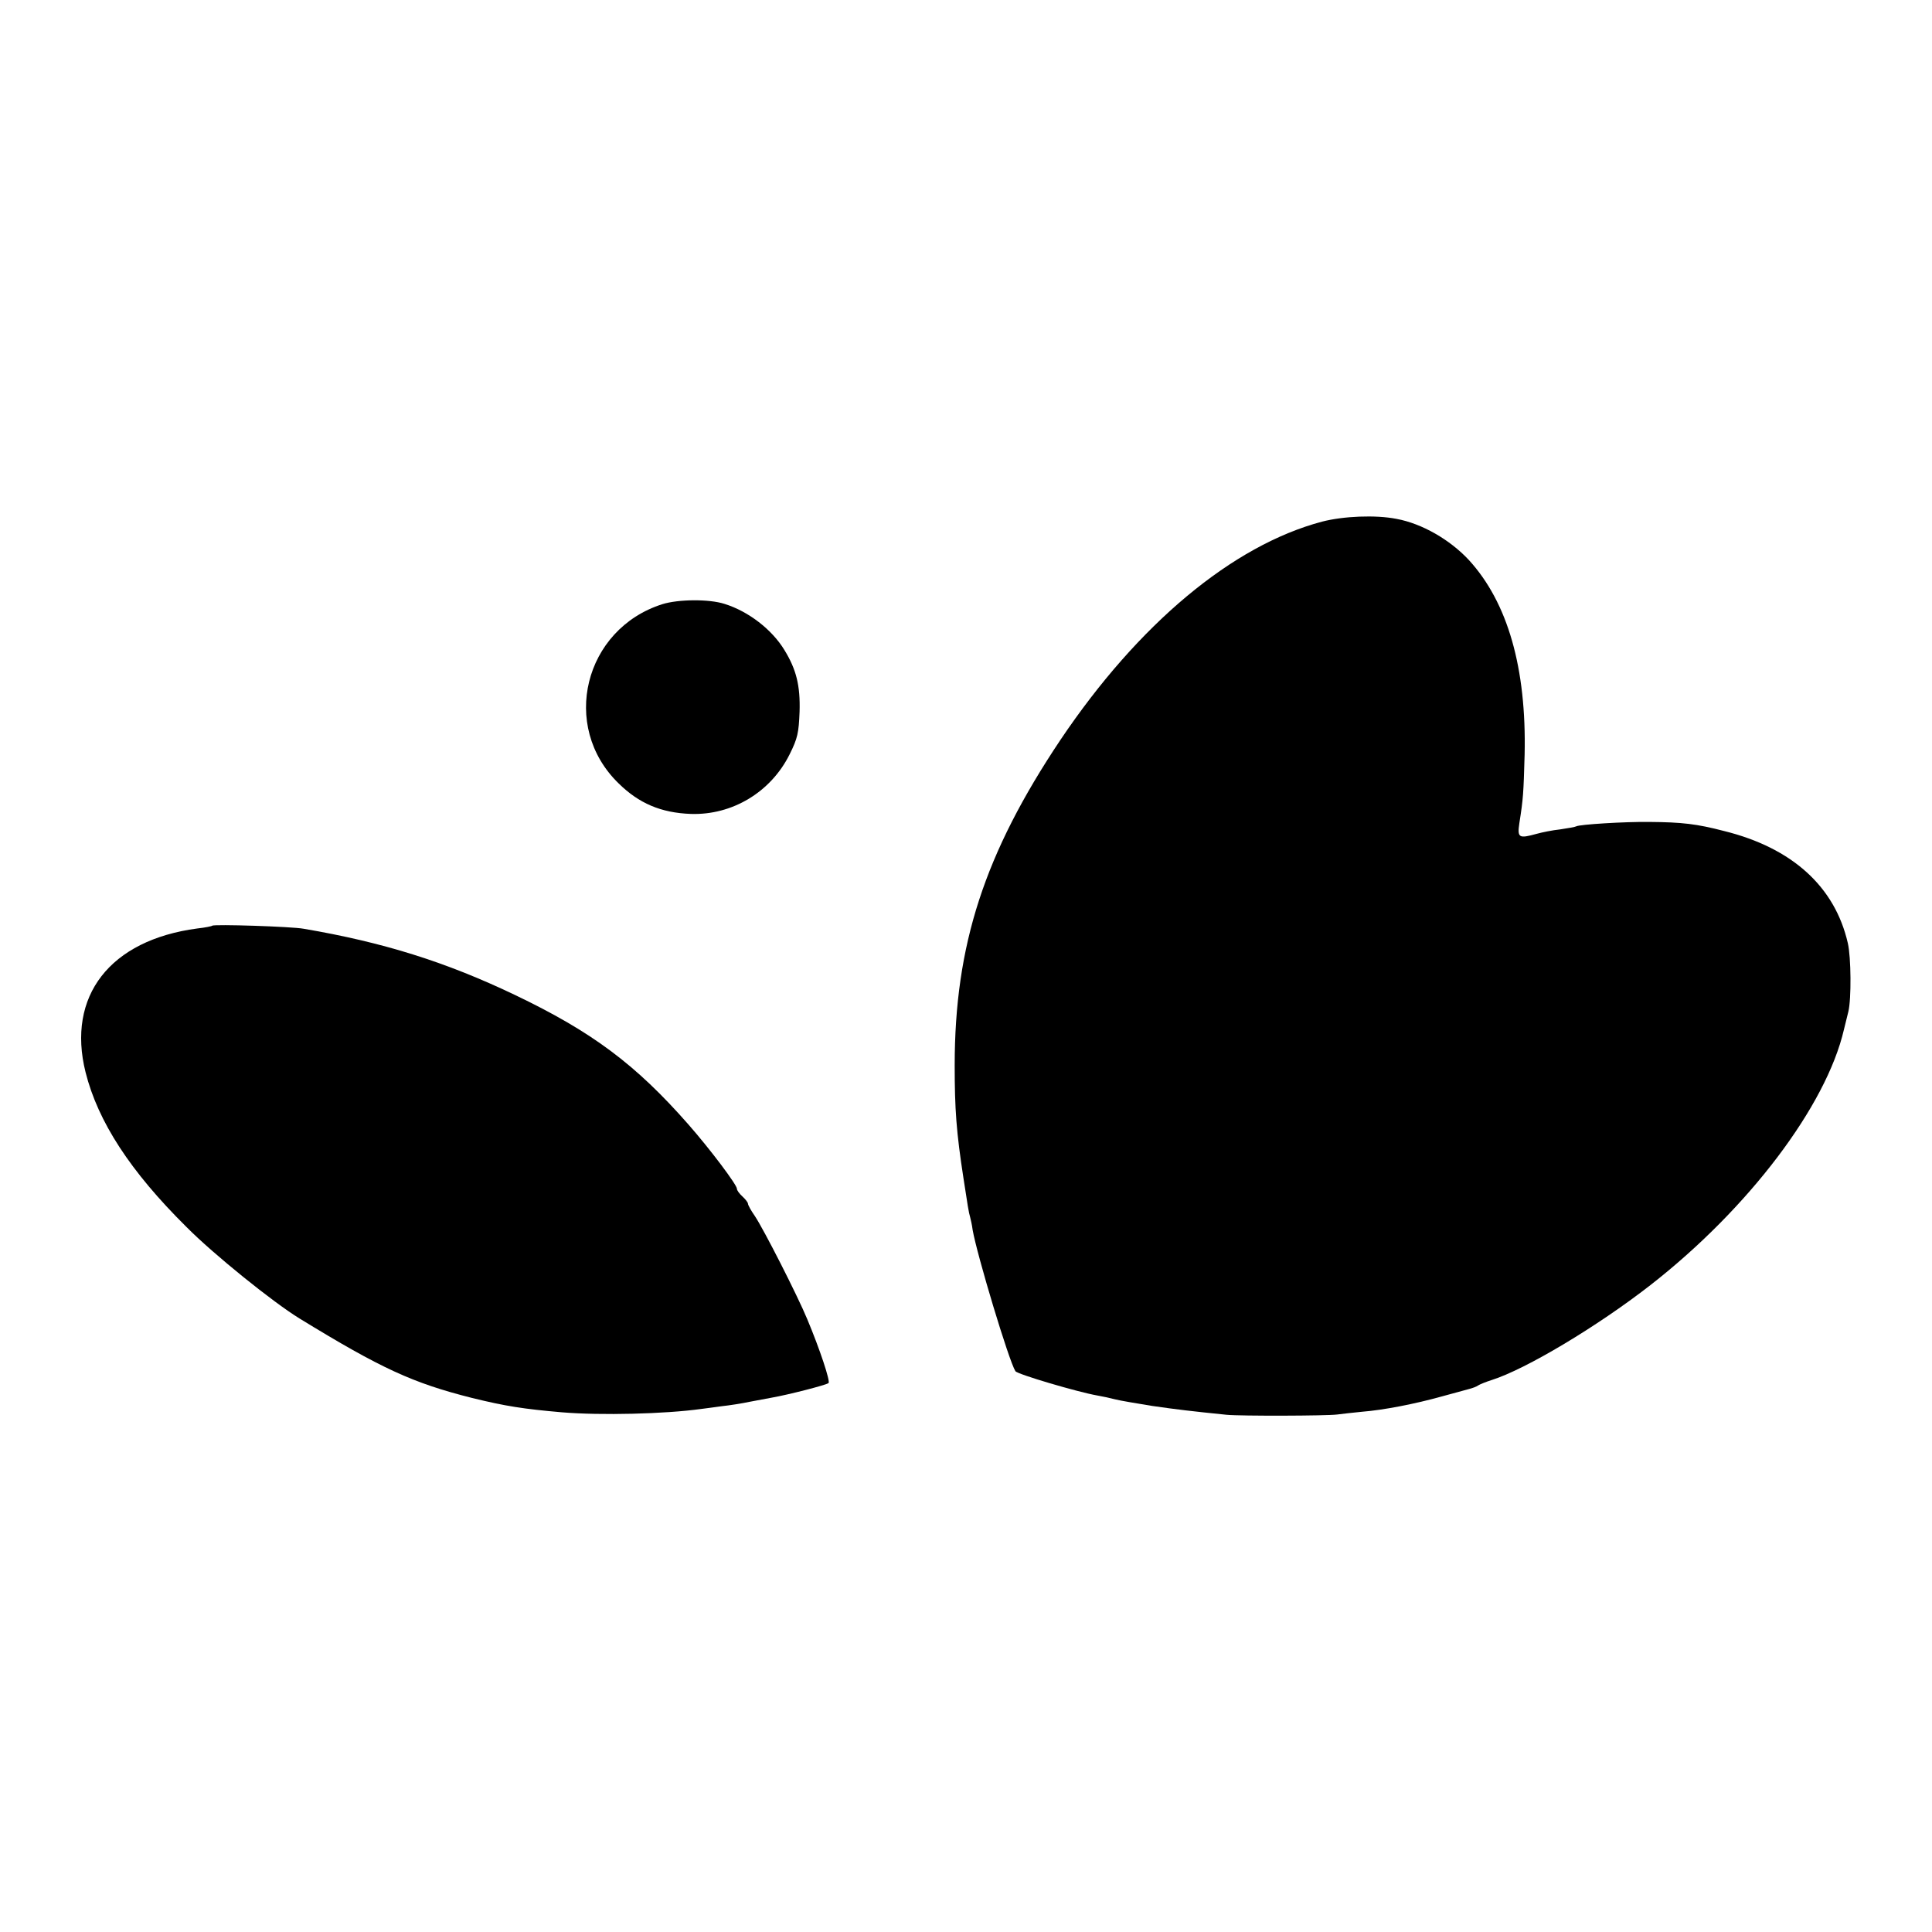
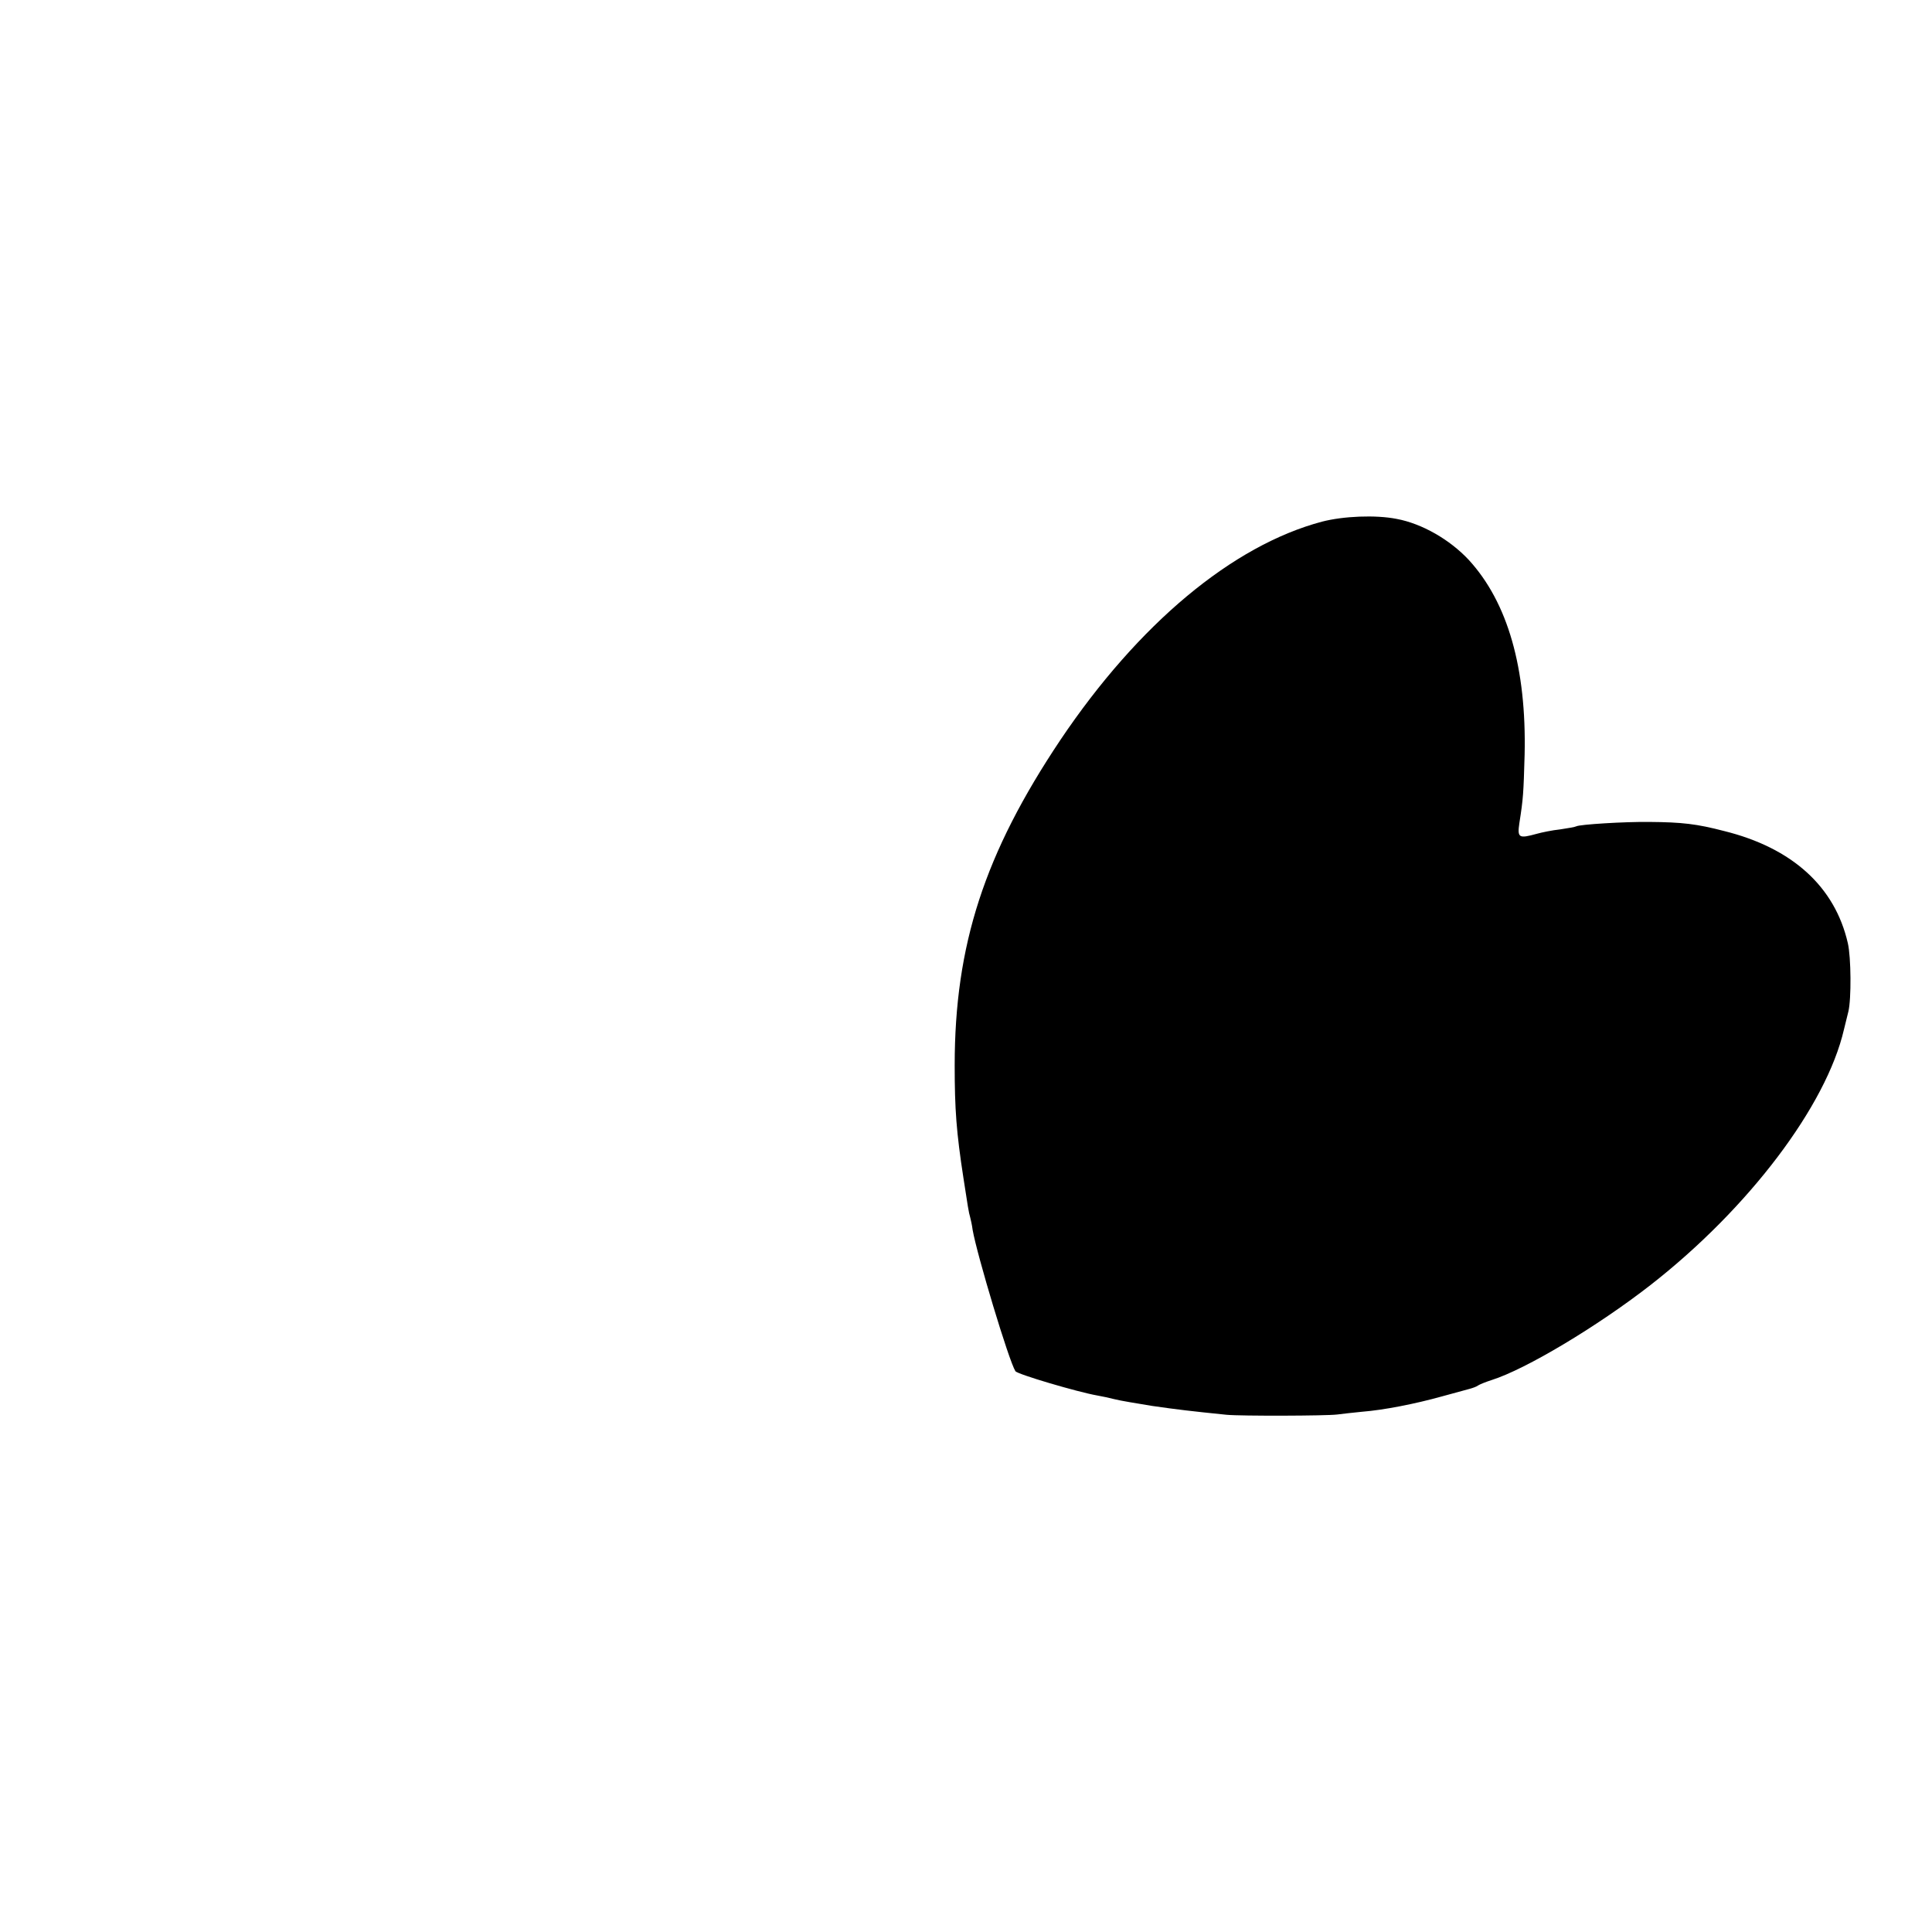
<svg xmlns="http://www.w3.org/2000/svg" version="1.0" width="700pt" height="700pt" viewBox="0 0 700 700" preserveAspectRatio="xMidYMid meet">
  <g transform="translate(0,700) scale(0.1,-0.1)" fill="#000000" stroke="none">
    <path d="M4790 5110 c-324 -86 -665 -370 -948 -791 -275 -411 -383 -743 -383 -1179 0 -159 6 -242 32 -410 15 -98 19 -124 24 -140 2 -8 7 -29 9 -46 16 -91 131 -474 155 -512 6 -11 227 -76 296 -88 17 -3 46 -9 65 -14 19 -5 80 -15 135 -24 90 -13 141 -19 269 -32 53 -5 362 -4 401 1 17 2 57 7 90 10 77 6 191 28 291 56 43 12 88 24 99 27 11 3 25 8 30 12 6 4 28 13 50 20 123 39 381 193 575 344 355 277 637 649 701 926 6 25 13 54 16 65 11 45 10 197 -2 248 -47 205 -202 345 -448 406 -100 26 -152 32 -272 33 -89 1 -252 -9 -264 -16 -3 -2 -30 -7 -58 -11 -29 -3 -67 -11 -85 -16 -65 -18 -71 -15 -63 39 14 89 15 107 19 248 7 313 -61 551 -202 705 -69 74 -170 132 -262 149 -76 15 -193 10 -270 -10z" />
-     <path d="M2400 4811 c-284 -90 -371 -443 -159 -649 74 -73 154 -107 262 -111 150 -5 290 79 358 216 29 58 33 78 36 154 3 95 -12 154 -55 224 -45 74 -130 140 -217 167 -56 18 -167 17 -225 -1z" />
-     <path d="M769 3646 c-2 -2 -26 -7 -54 -10 -317 -42 -474 -245 -405 -521 45 -179 162 -359 365 -560 99 -100 314 -273 410 -332 297 -182 411 -234 625 -288 122 -30 187 -40 325 -52 143 -12 375 -6 505 12 14 2 48 6 75 10 28 3 73 10 101 16 28 5 64 12 80 15 58 10 199 46 206 53 7 6 -31 121 -77 231 -36 87 -159 328 -190 374 -14 20 -25 40 -25 45 0 4 -9 16 -20 26 -11 10 -20 22 -20 28 0 14 -96 142 -175 232 -192 219 -351 337 -629 470 -251 120 -478 191 -766 240 -43 8 -325 17 -331 11z" />
  </g>
</svg>